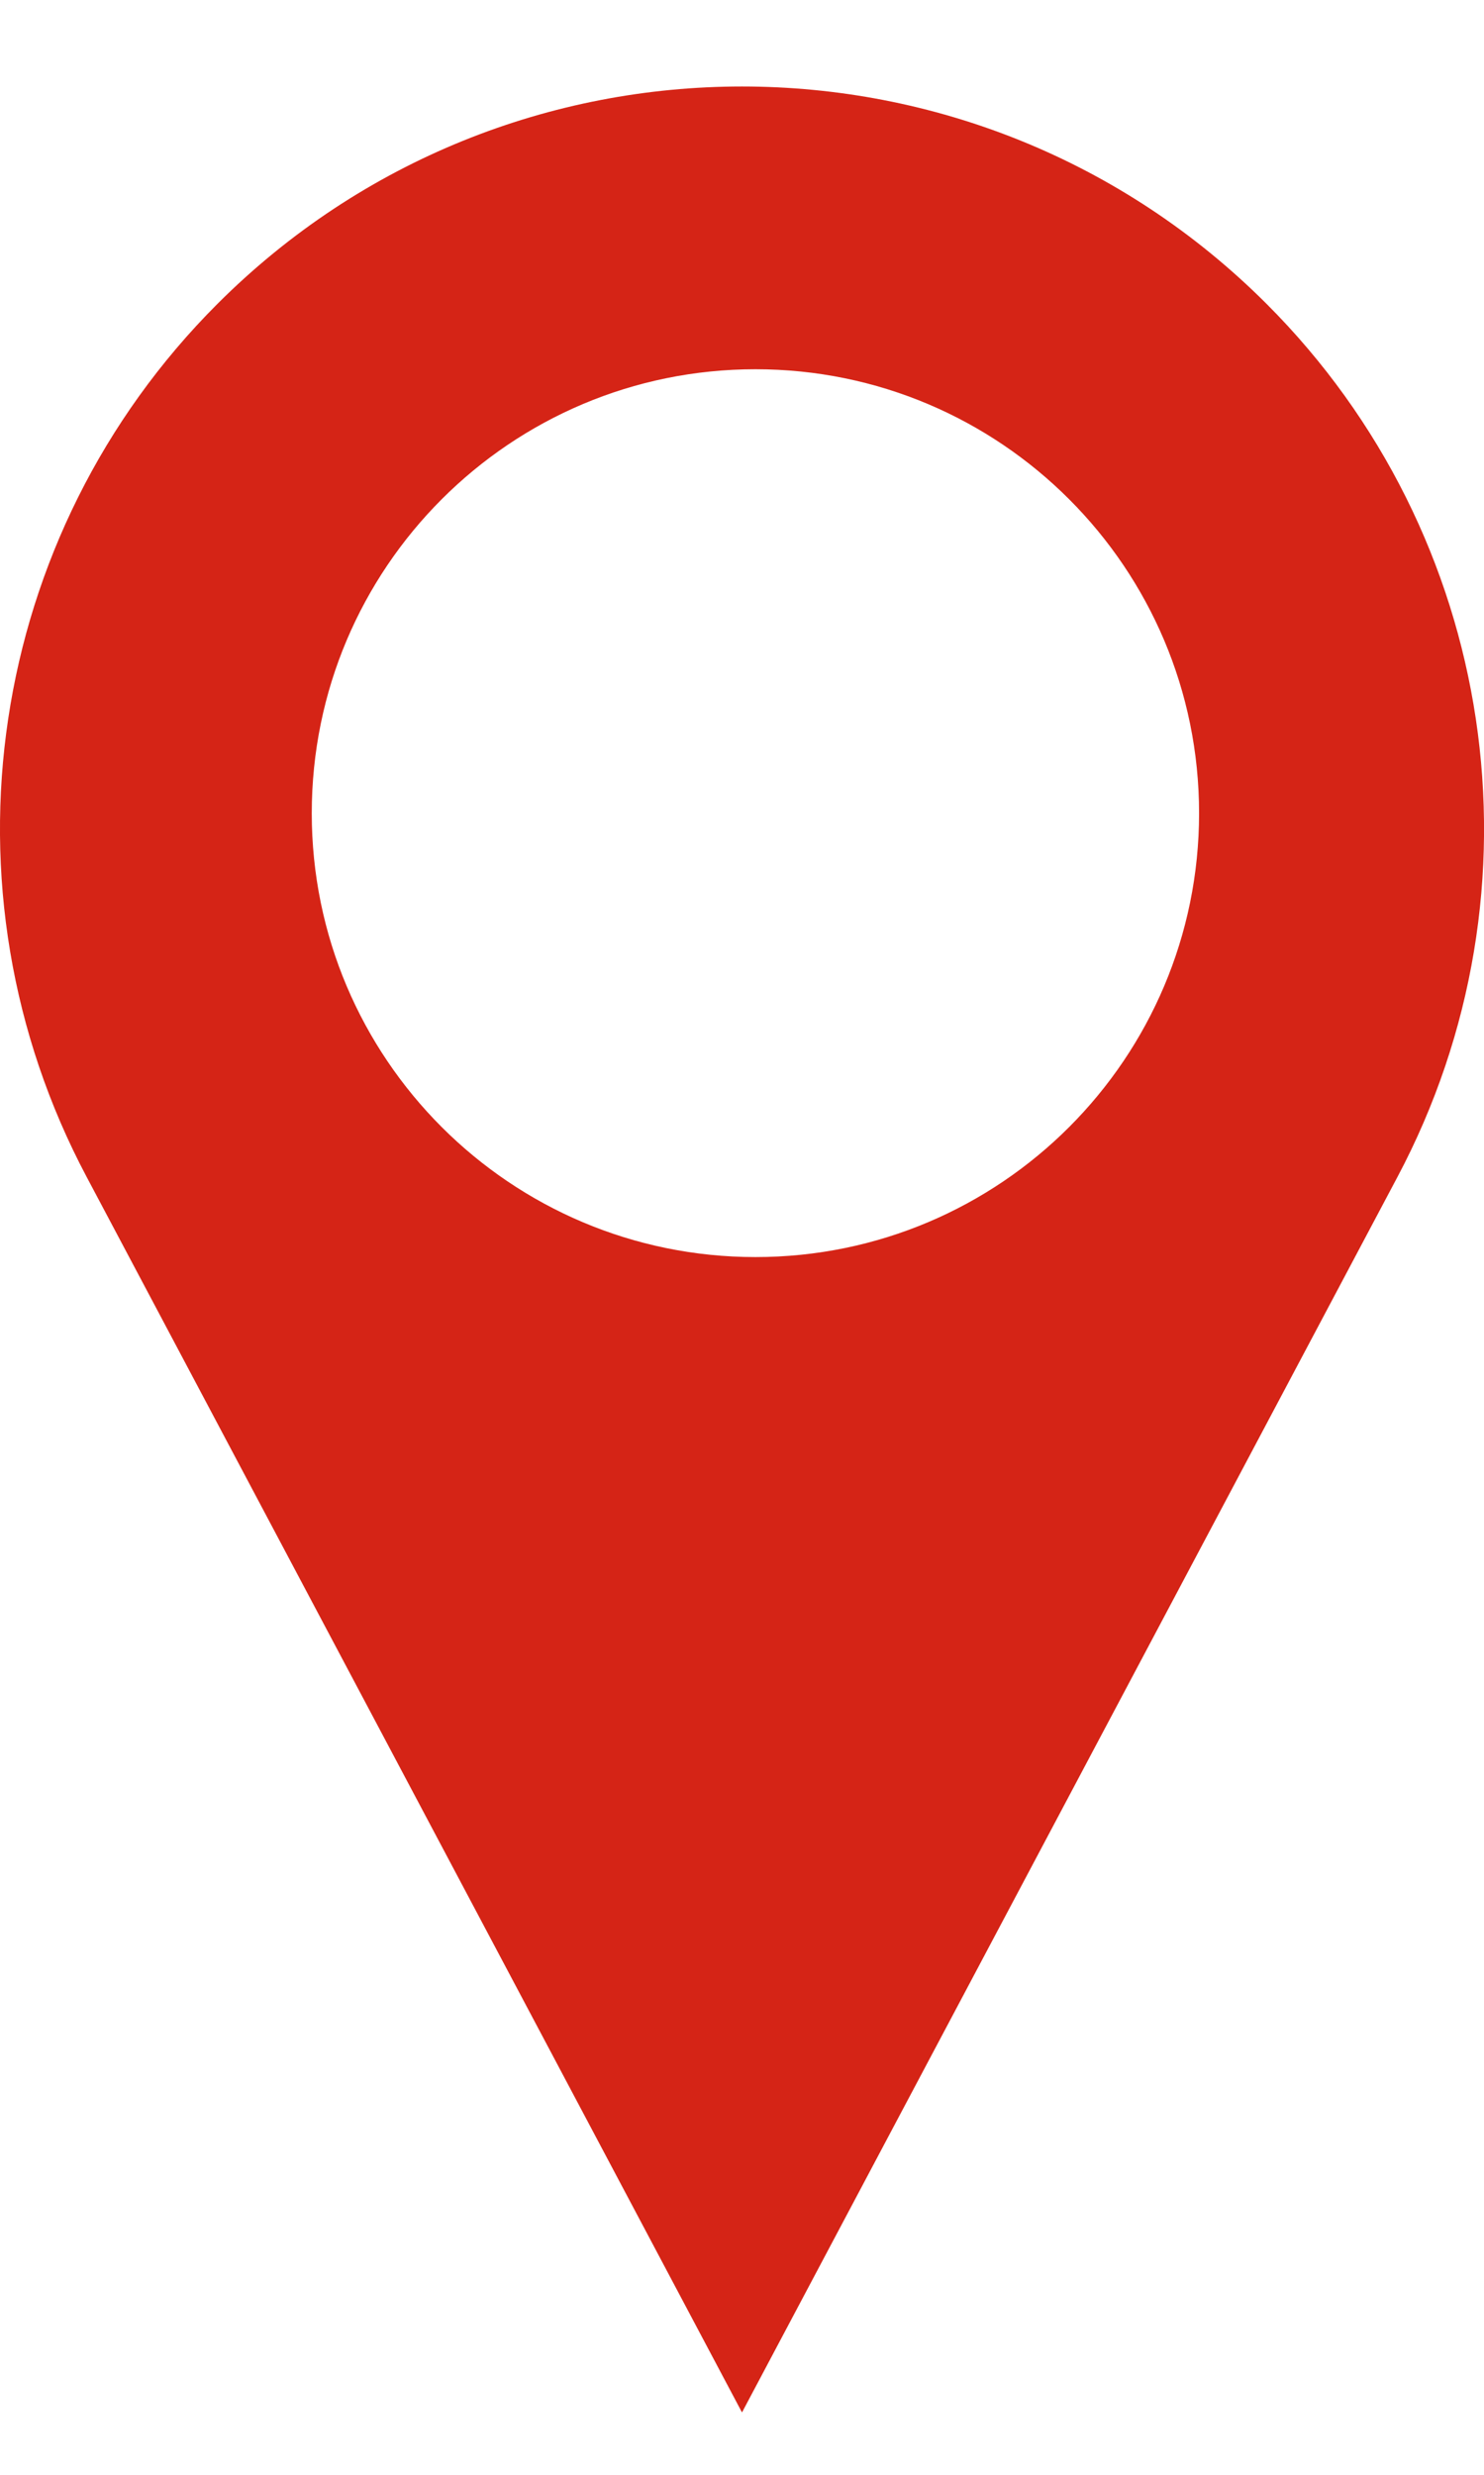
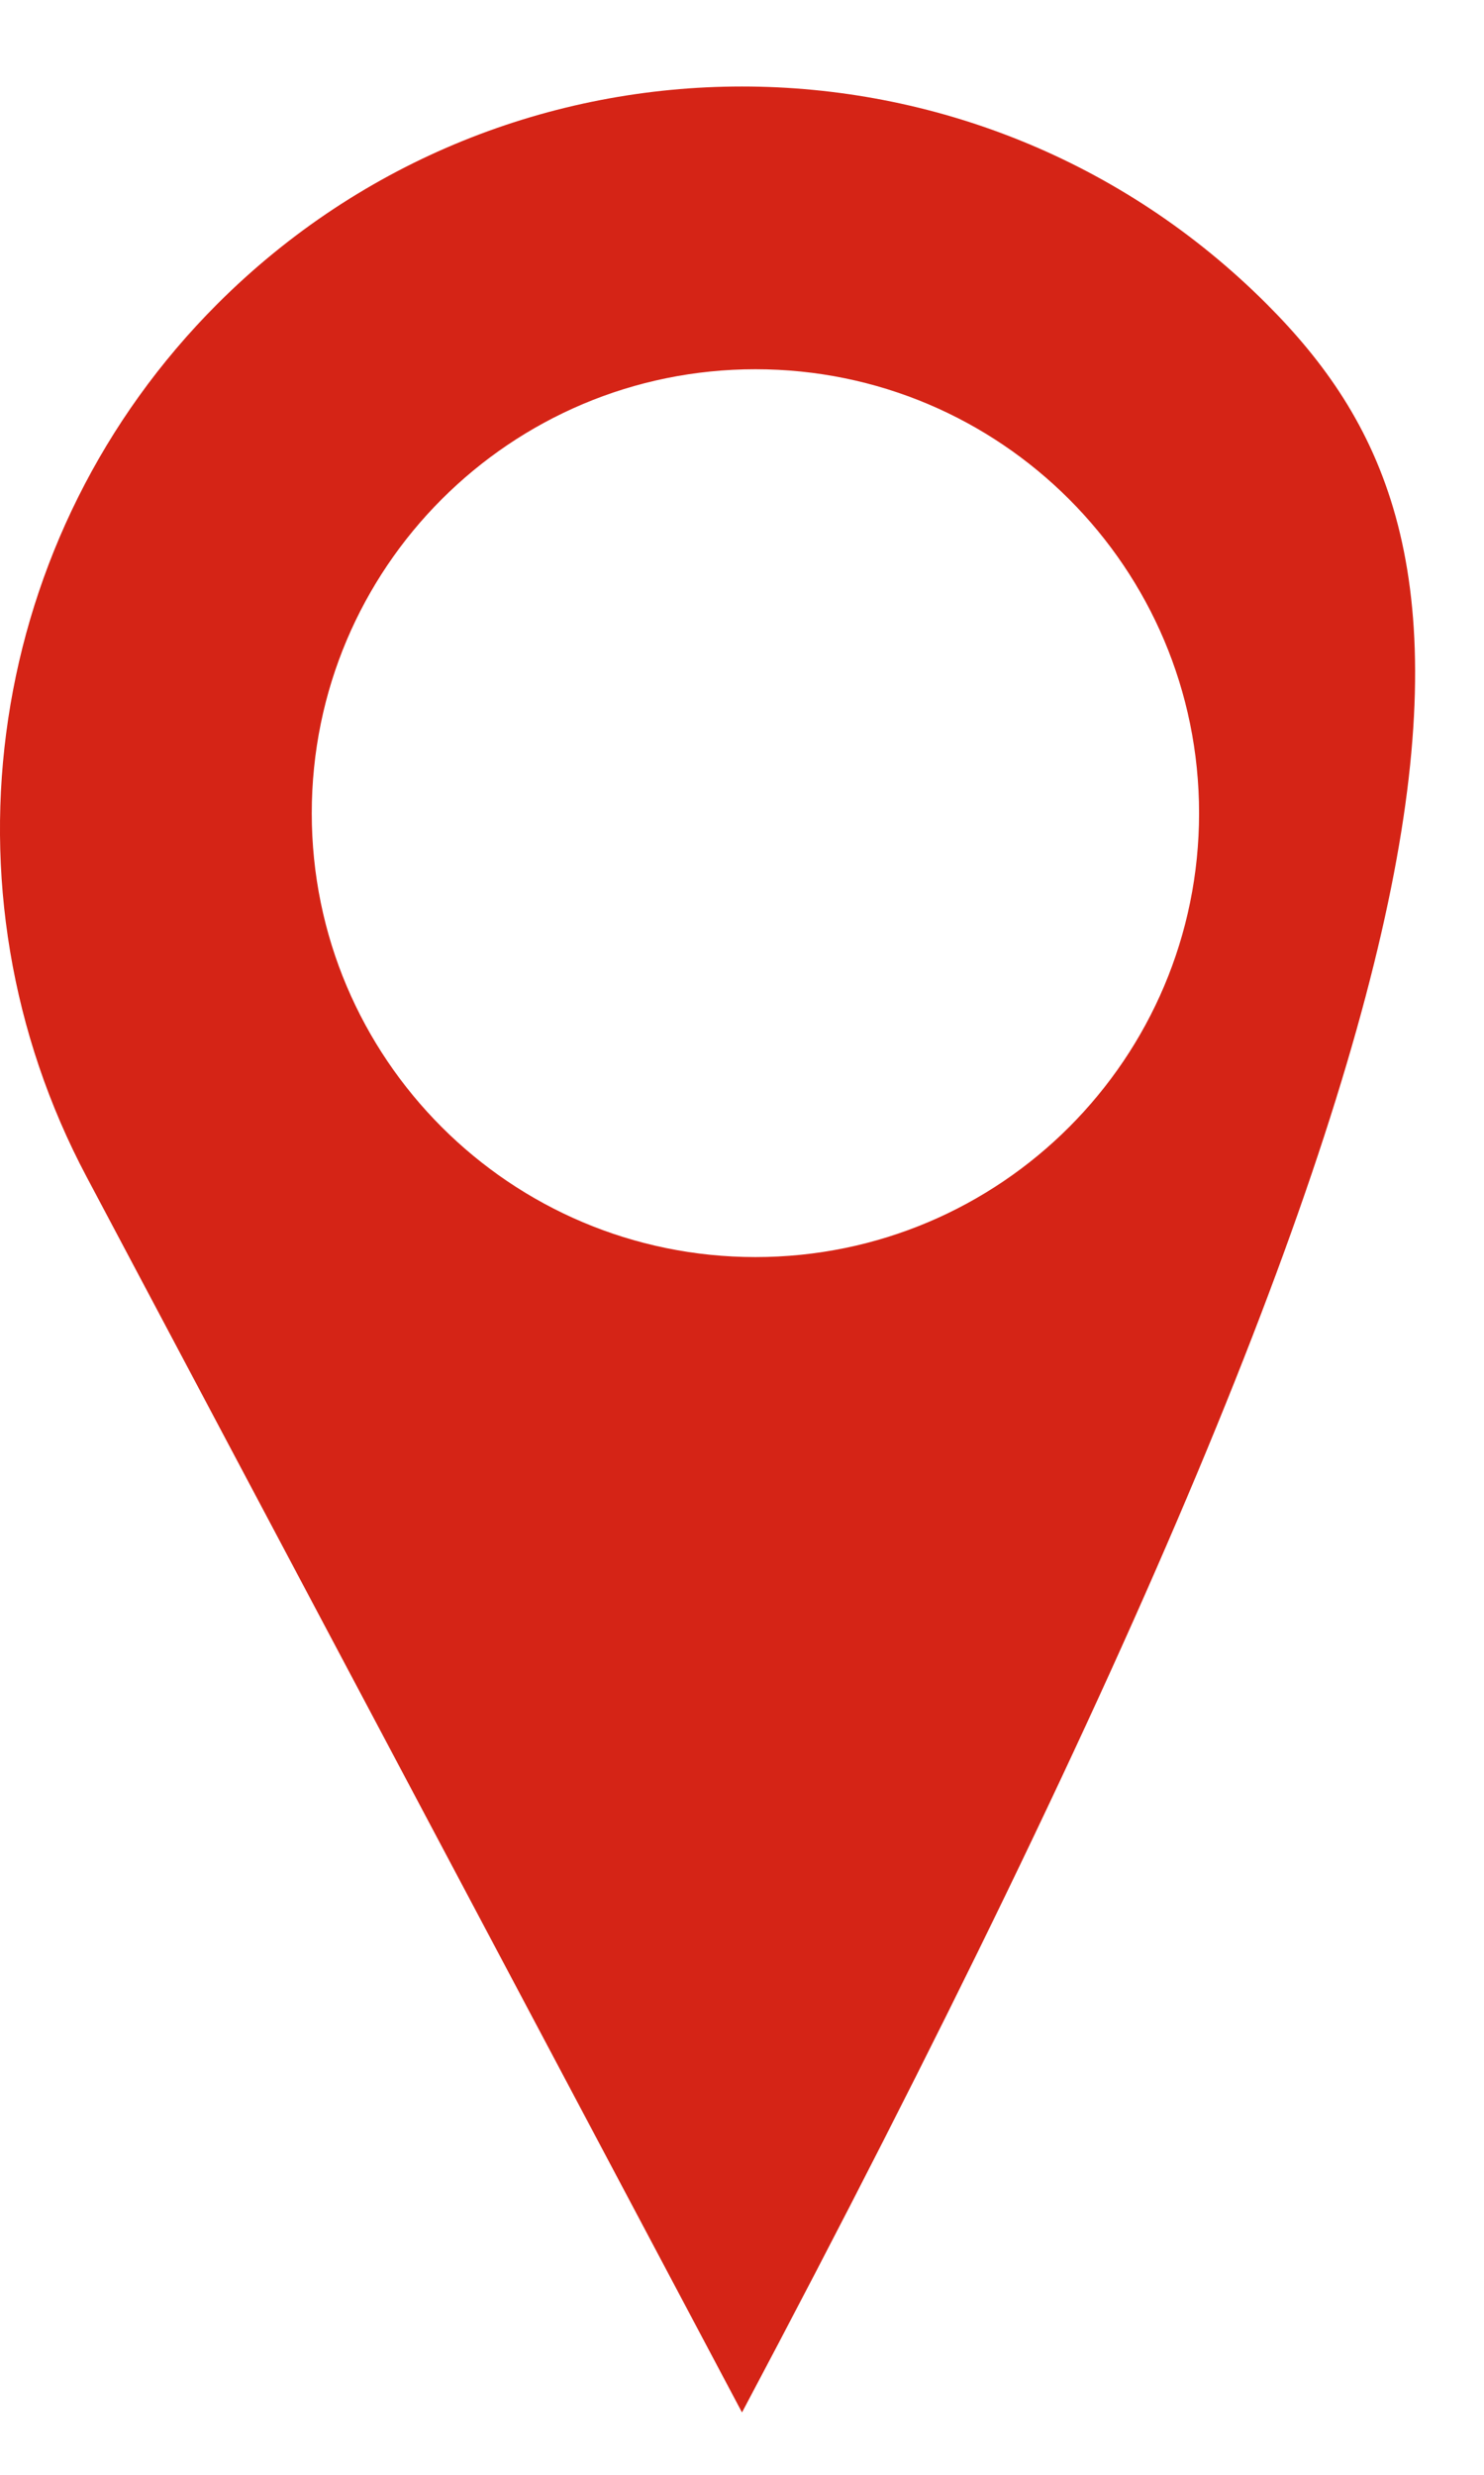
<svg xmlns="http://www.w3.org/2000/svg" width="12" height="20" viewBox="0 0 12 20" fill="none">
-   <path fill-rule="evenodd" clip-rule="evenodd" d="M10.243 2.457C7.899 0.113 4.101 0.113 1.757 2.457C-0.107 4.321 -0.536 7.184 0.701 9.512L6 19.496L11.3 9.512C12.536 7.184 12.107 4.321 10.243 2.457ZM6.109 10.159C8.09 10.159 9.696 8.553 9.696 6.572C9.696 4.59 8.09 2.984 6.109 2.984C4.127 2.984 2.521 4.59 2.521 6.572C2.521 8.553 4.127 10.159 6.109 10.159Z" fill="#D52416" />
+   <path fill-rule="evenodd" clip-rule="evenodd" d="M10.243 2.457C7.899 0.113 4.101 0.113 1.757 2.457C-0.107 4.321 -0.536 7.184 0.701 9.512L6 19.496C12.536 7.184 12.107 4.321 10.243 2.457ZM6.109 10.159C8.09 10.159 9.696 8.553 9.696 6.572C9.696 4.59 8.09 2.984 6.109 2.984C4.127 2.984 2.521 4.59 2.521 6.572C2.521 8.553 4.127 10.159 6.109 10.159Z" fill="#D52416" />
</svg>